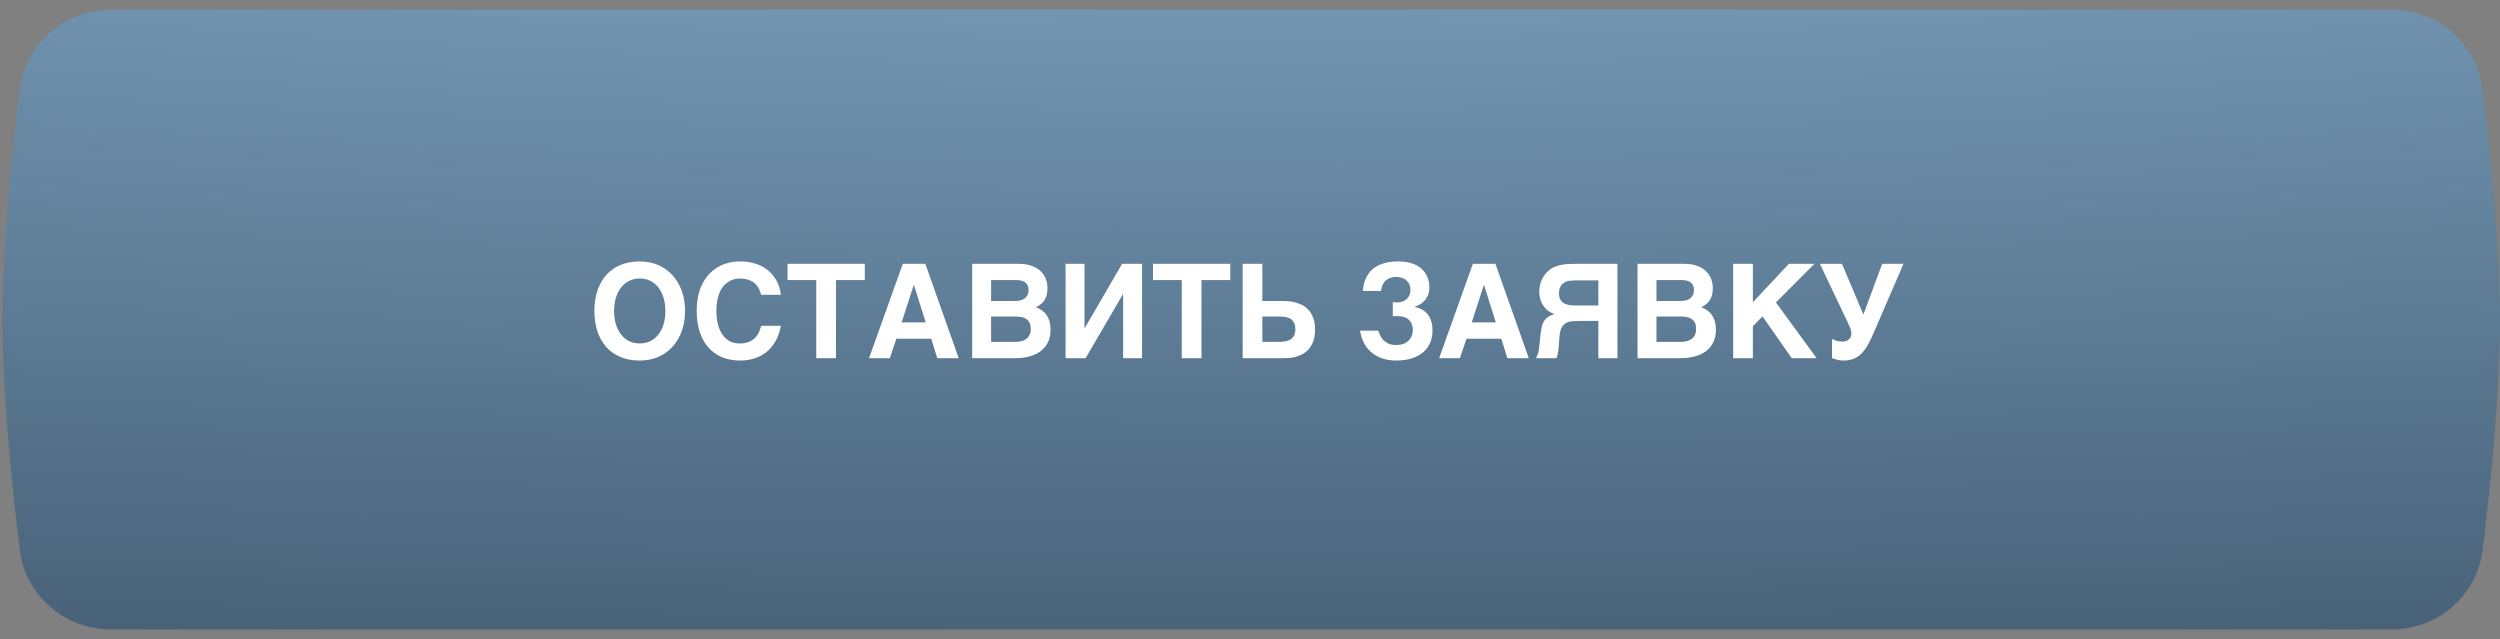
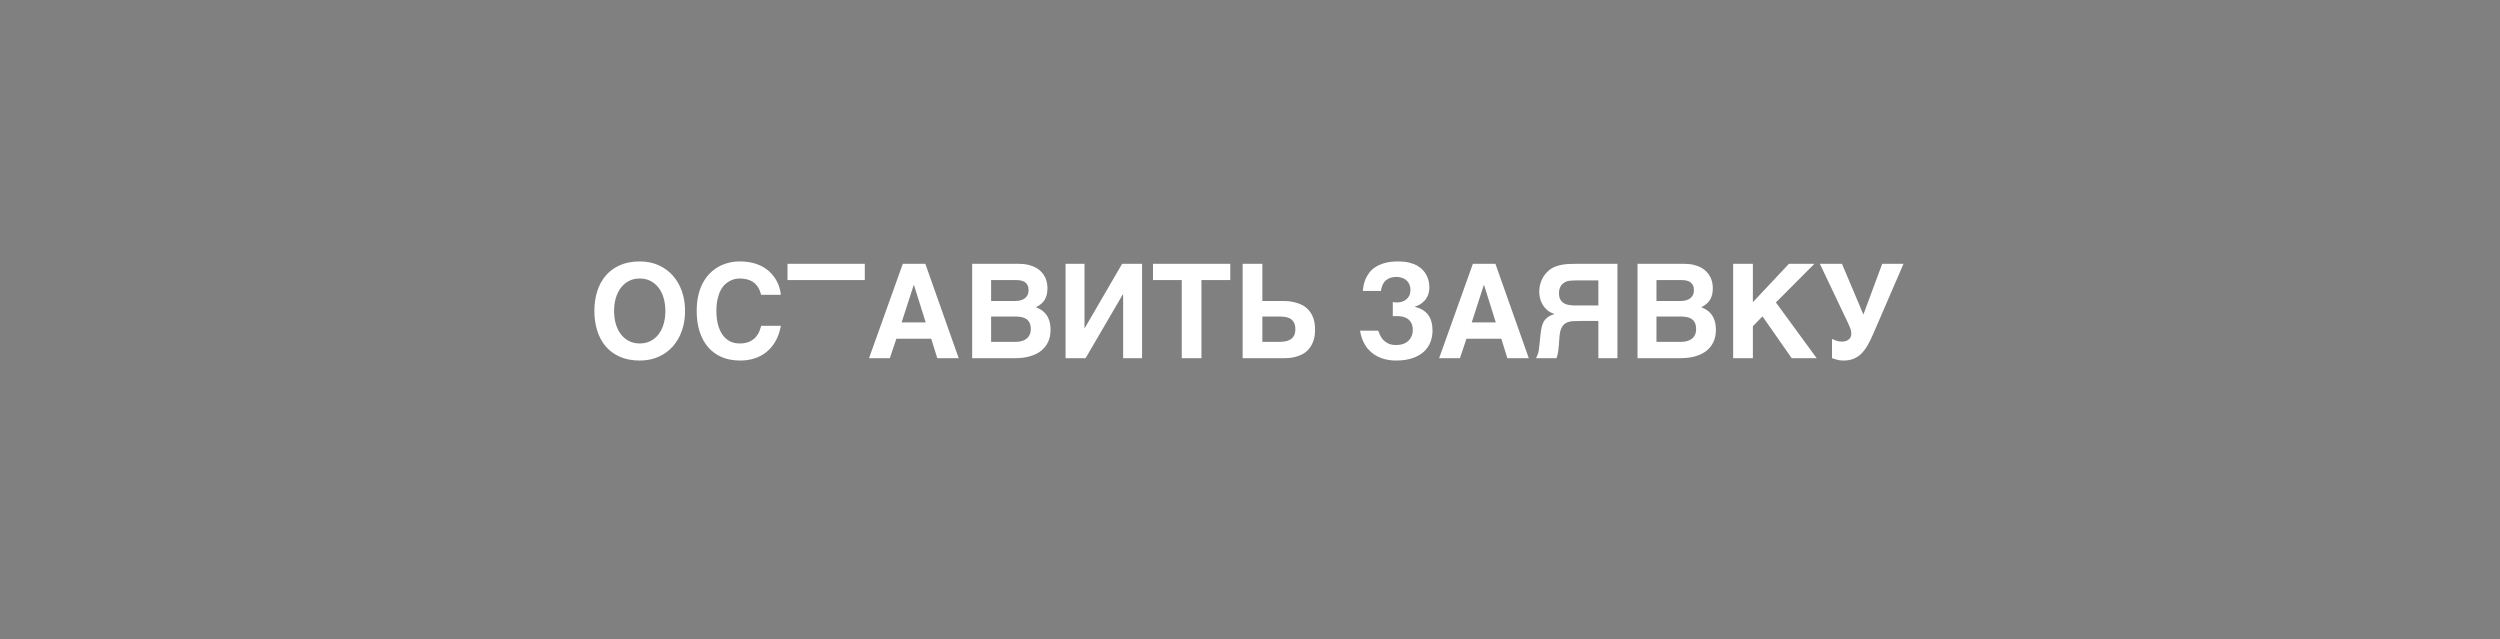
<svg xmlns="http://www.w3.org/2000/svg" width="176" height="45" viewBox="0 0 176 45" fill="none">
  <rect x="0" y="0" width="176" height="45" fill="#808080" stroke="none" />
-   <path d="M1.39 6.297C1.788 3.061 4.558 0.687 7.819 0.687H168.351C171.611 0.687 174.381 3.061 174.78 6.297C175.339 10.836 176 17.306 176 22.5C176 27.694 175.339 34.164 174.78 38.703C174.381 41.94 171.611 44.314 168.351 44.314H7.819C4.558 44.314 1.788 41.94 1.39 38.703C0.831 34.164 0.169 27.694 0.169 22.5C0.169 17.306 0.831 10.836 1.39 6.297Z" fill="url(#paint0_radial_123_3735)" />
-   <path d="M41.844 21.894C41.844 21.397 41.911 20.936 42.043 20.511C42.176 20.086 42.375 19.719 42.64 19.408C42.905 19.095 43.238 18.849 43.638 18.672C44.039 18.494 44.506 18.405 45.039 18.405C45.53 18.405 45.973 18.494 46.368 18.672C46.762 18.849 47.097 19.095 47.371 19.408C47.648 19.719 47.86 20.086 48.008 20.511C48.156 20.936 48.229 21.397 48.229 21.894C48.229 22.388 48.156 22.849 48.008 23.276C47.86 23.701 47.648 24.07 47.371 24.383C47.097 24.694 46.762 24.938 46.368 25.115C45.973 25.293 45.53 25.382 45.039 25.382C44.506 25.382 44.039 25.293 43.638 25.115C43.238 24.938 42.905 24.694 42.64 24.383C42.375 24.07 42.176 23.701 42.043 23.276C41.911 22.849 41.844 22.388 41.844 21.894ZM45.039 24.18C45.322 24.18 45.575 24.123 45.798 24.008C46.021 23.894 46.209 23.736 46.363 23.534C46.52 23.329 46.639 23.088 46.72 22.811C46.801 22.531 46.842 22.225 46.842 21.894C46.842 21.562 46.801 21.258 46.72 20.981C46.639 20.701 46.52 20.46 46.363 20.258C46.209 20.053 46.021 19.893 45.798 19.779C45.575 19.664 45.322 19.607 45.039 19.607C44.756 19.607 44.503 19.664 44.28 19.779C44.057 19.893 43.867 20.053 43.711 20.258C43.557 20.46 43.438 20.701 43.354 20.981C43.272 21.258 43.232 21.562 43.232 21.894C43.232 22.225 43.272 22.531 43.354 22.811C43.438 23.088 43.557 23.329 43.711 23.534C43.867 23.736 44.057 23.894 44.28 24.008C44.503 24.123 44.756 24.18 45.039 24.18ZM53.584 20.755C53.566 20.692 53.543 20.619 53.516 20.538C53.489 20.454 53.451 20.369 53.403 20.285C53.358 20.201 53.299 20.118 53.227 20.036C53.158 19.955 53.07 19.883 52.965 19.82C52.859 19.756 52.733 19.705 52.585 19.666C52.438 19.627 52.264 19.607 52.066 19.607C51.981 19.607 51.882 19.618 51.767 19.639C51.653 19.66 51.535 19.701 51.415 19.761C51.294 19.818 51.175 19.899 51.058 20.005C50.941 20.11 50.835 20.249 50.742 20.421C50.651 20.589 50.578 20.794 50.52 21.035C50.463 21.276 50.434 21.562 50.434 21.894C50.434 22.252 50.472 22.573 50.547 22.856C50.623 23.139 50.731 23.379 50.873 23.575C51.014 23.77 51.184 23.921 51.383 24.026C51.585 24.129 51.813 24.18 52.066 24.18C52.358 24.18 52.596 24.135 52.78 24.044C52.963 23.954 53.109 23.844 53.218 23.715C53.329 23.585 53.412 23.45 53.466 23.308C53.521 23.166 53.563 23.043 53.593 22.937H54.971C54.896 23.353 54.771 23.715 54.596 24.022C54.421 24.326 54.209 24.579 53.959 24.781C53.709 24.983 53.427 25.134 53.114 25.233C52.804 25.332 52.472 25.382 52.12 25.382C51.626 25.382 51.188 25.301 50.805 25.138C50.425 24.972 50.105 24.737 49.842 24.433C49.583 24.129 49.386 23.763 49.251 23.335C49.115 22.904 49.047 22.424 49.047 21.894C49.047 21.484 49.086 21.113 49.165 20.782C49.243 20.451 49.351 20.157 49.49 19.901C49.632 19.642 49.797 19.419 49.987 19.232C50.177 19.042 50.383 18.887 50.606 18.767C50.832 18.643 51.069 18.553 51.316 18.496C51.562 18.435 51.813 18.405 52.066 18.405C52.427 18.405 52.748 18.443 53.028 18.518C53.308 18.593 53.554 18.694 53.765 18.821C53.975 18.947 54.155 19.092 54.302 19.255C54.453 19.417 54.575 19.586 54.668 19.761C54.765 19.933 54.836 20.106 54.881 20.28C54.929 20.452 54.959 20.61 54.971 20.755H53.584ZM55.441 18.572H60.882V19.716H58.853V25.215H57.465V19.716H55.441V18.572ZM63.557 18.572H65.143L67.492 25.215H65.983L65.558 23.846H63.105L62.644 25.215H61.18L63.557 18.572ZM63.475 22.698H65.17L64.343 20.068H64.325L63.475 22.698ZM68.441 18.572H71.699C71.97 18.572 72.208 18.598 72.413 18.649C72.621 18.7 72.8 18.77 72.951 18.857C73.102 18.944 73.228 19.045 73.331 19.16C73.433 19.274 73.514 19.395 73.575 19.521C73.635 19.645 73.677 19.771 73.701 19.901C73.728 20.03 73.742 20.154 73.742 20.271C73.742 20.44 73.727 20.592 73.697 20.728C73.666 20.86 73.618 20.982 73.552 21.094C73.489 21.202 73.404 21.302 73.299 21.392C73.196 21.479 73.073 21.559 72.928 21.631C73.151 21.716 73.331 21.82 73.466 21.943C73.602 22.067 73.706 22.201 73.778 22.346C73.85 22.487 73.898 22.635 73.922 22.788C73.947 22.939 73.959 23.085 73.959 23.227C73.959 23.549 73.9 23.834 73.782 24.081C73.665 24.328 73.499 24.535 73.285 24.704C73.071 24.87 72.811 24.996 72.504 25.084C72.199 25.171 71.86 25.215 71.487 25.215H68.441V18.572ZM69.774 24.067H71.505C71.659 24.067 71.8 24.049 71.93 24.013C72.059 23.977 72.171 23.922 72.264 23.85C72.361 23.775 72.434 23.681 72.486 23.57C72.54 23.456 72.567 23.322 72.567 23.168C72.567 22.975 72.535 22.822 72.472 22.707C72.409 22.59 72.324 22.499 72.219 22.436C72.117 22.373 71.999 22.332 71.866 22.314C71.737 22.293 71.604 22.282 71.469 22.282H69.774V24.067ZM69.774 21.189H71.487C71.607 21.189 71.723 21.175 71.835 21.148C71.946 21.121 72.044 21.077 72.129 21.017C72.216 20.954 72.285 20.874 72.336 20.777C72.388 20.681 72.413 20.565 72.413 20.43C72.413 20.288 72.389 20.172 72.341 20.082C72.296 19.988 72.232 19.914 72.151 19.86C72.07 19.806 71.975 19.768 71.866 19.747C71.758 19.726 71.644 19.716 71.523 19.716H69.774V21.189ZM75.016 18.572H76.349V23.096H76.367L78.997 18.572H80.402V25.215H79.069V20.719H79.051L76.426 25.215H75.016V18.572ZM81.17 18.572H86.611V19.716H84.582V25.215H83.195V19.716H81.17V18.572ZM88.87 24.067H90.045C90.172 24.067 90.301 24.058 90.434 24.04C90.569 24.022 90.693 23.983 90.804 23.922C90.919 23.862 91.012 23.773 91.084 23.656C91.157 23.535 91.193 23.376 91.193 23.177C91.193 22.969 91.157 22.806 91.084 22.689C91.015 22.568 90.923 22.478 90.809 22.418C90.694 22.358 90.565 22.32 90.42 22.305C90.278 22.29 90.135 22.282 89.991 22.282H88.87V24.067ZM87.483 18.572H88.87V21.189H90.194C90.294 21.189 90.42 21.192 90.574 21.198C90.73 21.204 90.898 21.226 91.075 21.265C91.253 21.302 91.431 21.36 91.609 21.442C91.786 21.523 91.947 21.639 92.092 21.79C92.237 21.937 92.354 22.127 92.445 22.359C92.535 22.588 92.58 22.871 92.58 23.209C92.58 23.543 92.535 23.825 92.445 24.053C92.354 24.282 92.238 24.472 92.097 24.623C91.958 24.77 91.803 24.885 91.631 24.966C91.462 25.045 91.297 25.103 91.134 25.142C90.974 25.179 90.827 25.2 90.691 25.206C90.559 25.212 90.461 25.215 90.397 25.215H87.483V18.572ZM98.052 21.265C98.1 21.272 98.148 21.278 98.197 21.284C98.245 21.29 98.293 21.293 98.341 21.293C98.471 21.293 98.593 21.275 98.707 21.238C98.825 21.199 98.926 21.143 99.01 21.071C99.097 20.999 99.167 20.909 99.218 20.8C99.269 20.692 99.295 20.565 99.295 20.421C99.295 20.237 99.26 20.085 99.191 19.964C99.125 19.844 99.042 19.749 98.942 19.68C98.843 19.61 98.736 19.562 98.621 19.535C98.51 19.508 98.411 19.494 98.323 19.494C98.161 19.494 98.02 19.514 97.903 19.553C97.785 19.592 97.686 19.643 97.605 19.707C97.526 19.767 97.463 19.835 97.415 19.91C97.367 19.985 97.329 20.061 97.302 20.136C97.275 20.208 97.255 20.276 97.243 20.339C97.231 20.399 97.224 20.448 97.221 20.484H95.942C95.951 20.396 95.966 20.284 95.987 20.145C96.011 20.006 96.052 19.86 96.109 19.707C96.169 19.553 96.254 19.399 96.362 19.246C96.471 19.089 96.615 18.949 96.796 18.825C96.977 18.702 97.2 18.601 97.465 18.523C97.733 18.444 98.055 18.405 98.432 18.405C98.715 18.405 98.965 18.431 99.182 18.482C99.402 18.533 99.593 18.604 99.756 18.694C99.918 18.785 100.055 18.89 100.167 19.011C100.278 19.128 100.367 19.255 100.433 19.39C100.503 19.526 100.552 19.666 100.583 19.811C100.613 19.955 100.628 20.097 100.628 20.235C100.628 20.353 100.613 20.476 100.583 20.606C100.555 20.735 100.503 20.862 100.424 20.985C100.349 21.109 100.245 21.223 100.113 21.329C99.983 21.434 99.814 21.52 99.606 21.586V21.604C99.673 21.622 99.75 21.645 99.837 21.672C99.924 21.699 100.013 21.738 100.104 21.79C100.197 21.838 100.287 21.901 100.375 21.98C100.465 22.058 100.545 22.156 100.614 22.273C100.687 22.391 100.744 22.532 100.786 22.698C100.828 22.861 100.849 23.052 100.849 23.272C100.849 23.561 100.799 23.834 100.7 24.09C100.601 24.346 100.446 24.57 100.235 24.763C100.027 24.953 99.76 25.103 99.435 25.215C99.112 25.326 98.727 25.382 98.278 25.382C98.109 25.382 97.936 25.369 97.758 25.341C97.581 25.314 97.406 25.269 97.234 25.206C97.062 25.142 96.897 25.058 96.737 24.953C96.581 24.847 96.436 24.718 96.303 24.564C96.171 24.407 96.056 24.224 95.96 24.013C95.864 23.802 95.793 23.558 95.748 23.281H97.026C97.059 23.368 97.102 23.471 97.153 23.588C97.204 23.703 97.276 23.812 97.37 23.918C97.463 24.02 97.582 24.108 97.727 24.18C97.874 24.252 98.061 24.288 98.287 24.288C98.489 24.288 98.664 24.26 98.811 24.203C98.962 24.142 99.084 24.064 99.177 23.968C99.274 23.868 99.344 23.757 99.39 23.633C99.438 23.507 99.462 23.377 99.462 23.245C99.462 23.037 99.426 22.868 99.353 22.739C99.284 22.609 99.195 22.508 99.087 22.436C98.978 22.364 98.861 22.315 98.734 22.291C98.608 22.267 98.489 22.255 98.377 22.255H98.052V21.265ZM103.691 18.572H105.277L107.627 25.215H106.118L105.693 23.846H103.24L102.779 25.215H101.315L103.691 18.572ZM103.61 22.698H105.305L104.478 20.068H104.46L103.61 22.698ZM113.867 25.215H112.525V22.594H111.287C111.076 22.594 110.884 22.6 110.709 22.612C110.537 22.624 110.387 22.665 110.257 22.734C110.128 22.8 110.022 22.909 109.941 23.059C109.862 23.21 109.811 23.422 109.787 23.697L109.742 24.325C109.73 24.469 109.716 24.591 109.701 24.691C109.689 24.787 109.676 24.868 109.661 24.935C109.646 24.998 109.63 25.052 109.615 25.097C109.6 25.14 109.587 25.179 109.575 25.215H108.133C108.178 25.131 108.213 25.058 108.237 24.998C108.264 24.938 108.285 24.874 108.3 24.808C108.319 24.742 108.332 24.665 108.341 24.578C108.353 24.49 108.367 24.376 108.382 24.234L108.445 23.606C108.466 23.413 108.492 23.239 108.522 23.082C108.555 22.922 108.605 22.781 108.671 22.657C108.74 22.534 108.835 22.427 108.956 22.337C109.076 22.246 109.236 22.169 109.435 22.106C109.347 22.076 109.252 22.037 109.15 21.988C109.051 21.94 108.945 21.859 108.834 21.744C108.689 21.6 108.575 21.424 108.49 21.216C108.406 21.005 108.364 20.774 108.364 20.524C108.364 20.368 108.38 20.219 108.413 20.077C108.447 19.933 108.493 19.797 108.554 19.67C108.614 19.544 108.685 19.428 108.766 19.323C108.85 19.217 108.941 19.124 109.037 19.042C109.176 18.925 109.326 18.834 109.489 18.771C109.655 18.708 109.825 18.661 109.999 18.631C110.177 18.601 110.358 18.584 110.542 18.581C110.729 18.575 110.912 18.572 111.093 18.572H113.867V25.215ZM112.525 19.738H110.962C110.944 19.738 110.908 19.74 110.854 19.743C110.799 19.743 110.738 19.746 110.668 19.752C110.602 19.755 110.534 19.761 110.465 19.77C110.396 19.779 110.337 19.792 110.289 19.811C110.228 19.835 110.167 19.868 110.103 19.91C110.04 19.949 109.981 20.002 109.927 20.068C109.876 20.134 109.834 20.214 109.801 20.308C109.768 20.401 109.751 20.512 109.751 20.642C109.751 20.787 109.771 20.909 109.81 21.008C109.852 21.104 109.906 21.186 109.972 21.252C110.042 21.315 110.118 21.365 110.203 21.401C110.29 21.434 110.378 21.458 110.465 21.473C110.555 21.488 110.643 21.497 110.727 21.5C110.814 21.503 110.893 21.505 110.962 21.505H112.525V19.738ZM115.282 18.572H118.54C118.811 18.572 119.049 18.598 119.254 18.649C119.462 18.7 119.641 18.77 119.791 18.857C119.942 18.944 120.069 19.045 120.171 19.16C120.273 19.274 120.355 19.395 120.415 19.521C120.475 19.645 120.517 19.771 120.542 19.901C120.569 20.03 120.582 20.154 120.582 20.271C120.582 20.44 120.567 20.592 120.537 20.728C120.507 20.86 120.459 20.982 120.392 21.094C120.329 21.202 120.245 21.302 120.139 21.392C120.037 21.479 119.913 21.559 119.769 21.631C119.992 21.716 120.171 21.82 120.307 21.943C120.442 22.067 120.546 22.201 120.618 22.346C120.691 22.487 120.739 22.635 120.763 22.788C120.787 22.939 120.799 23.085 120.799 23.227C120.799 23.549 120.74 23.834 120.623 24.081C120.505 24.328 120.34 24.535 120.126 24.704C119.912 24.87 119.651 24.996 119.344 25.084C119.04 25.171 118.701 25.215 118.327 25.215H115.282V18.572ZM116.615 24.067H118.345C118.499 24.067 118.641 24.049 118.77 24.013C118.9 23.977 119.011 23.922 119.105 23.85C119.201 23.775 119.275 23.681 119.326 23.57C119.38 23.456 119.407 23.322 119.407 23.168C119.407 22.975 119.376 22.822 119.312 22.707C119.249 22.59 119.165 22.499 119.059 22.436C118.957 22.373 118.84 22.332 118.707 22.314C118.577 22.293 118.445 22.282 118.309 22.282H116.615V24.067ZM116.615 21.189H118.327C118.448 21.189 118.564 21.175 118.675 21.148C118.787 21.121 118.885 21.077 118.969 21.017C119.056 20.954 119.126 20.874 119.177 20.777C119.228 20.681 119.254 20.565 119.254 20.43C119.254 20.288 119.23 20.172 119.181 20.082C119.136 19.988 119.073 19.914 118.992 19.86C118.91 19.806 118.815 19.768 118.707 19.747C118.599 19.726 118.484 19.716 118.364 19.716H116.615V21.189ZM122.015 18.572H123.402V21.275L125.941 18.572H127.735L125.024 21.293L127.893 25.215H126.136L124.08 22.273L123.402 22.965V25.215H122.015V18.572ZM128.973 23.864C129.061 23.9 129.163 23.941 129.281 23.986C129.401 24.028 129.529 24.049 129.665 24.049C129.776 24.049 129.873 24.035 129.954 24.008C130.038 23.978 130.108 23.939 130.162 23.891C130.219 23.84 130.261 23.781 130.288 23.715C130.318 23.648 130.334 23.578 130.334 23.502C130.334 23.358 130.308 23.222 130.257 23.096C130.205 22.966 130.147 22.834 130.08 22.698L128.119 18.572H129.674L131.183 22.142L132.507 18.572H134.007L131.888 23.475C131.749 23.8 131.611 24.082 131.472 24.32C131.334 24.558 131.183 24.757 131.02 24.917C130.858 25.073 130.675 25.189 130.474 25.265C130.275 25.343 130.043 25.382 129.778 25.382C129.6 25.382 129.443 25.361 129.308 25.319C129.172 25.277 129.061 25.242 128.973 25.215V23.864Z" fill="white" />
+   <path d="M41.844 21.894C41.844 21.397 41.911 20.936 42.043 20.511C42.176 20.086 42.375 19.719 42.64 19.408C42.905 19.095 43.238 18.849 43.638 18.672C44.039 18.494 44.506 18.405 45.039 18.405C45.53 18.405 45.973 18.494 46.368 18.672C46.762 18.849 47.097 19.095 47.371 19.408C47.648 19.719 47.86 20.086 48.008 20.511C48.156 20.936 48.229 21.397 48.229 21.894C48.229 22.388 48.156 22.849 48.008 23.276C47.86 23.701 47.648 24.07 47.371 24.383C47.097 24.694 46.762 24.938 46.368 25.115C45.973 25.293 45.53 25.382 45.039 25.382C44.506 25.382 44.039 25.293 43.638 25.115C43.238 24.938 42.905 24.694 42.64 24.383C42.375 24.07 42.176 23.701 42.043 23.276C41.911 22.849 41.844 22.388 41.844 21.894ZM45.039 24.18C45.322 24.18 45.575 24.123 45.798 24.008C46.021 23.894 46.209 23.736 46.363 23.534C46.52 23.329 46.639 23.088 46.72 22.811C46.801 22.531 46.842 22.225 46.842 21.894C46.842 21.562 46.801 21.258 46.72 20.981C46.639 20.701 46.52 20.46 46.363 20.258C46.209 20.053 46.021 19.893 45.798 19.779C45.575 19.664 45.322 19.607 45.039 19.607C44.756 19.607 44.503 19.664 44.28 19.779C44.057 19.893 43.867 20.053 43.711 20.258C43.557 20.46 43.438 20.701 43.354 20.981C43.272 21.258 43.232 21.562 43.232 21.894C43.232 22.225 43.272 22.531 43.354 22.811C43.438 23.088 43.557 23.329 43.711 23.534C43.867 23.736 44.057 23.894 44.28 24.008C44.503 24.123 44.756 24.18 45.039 24.18ZM53.584 20.755C53.566 20.692 53.543 20.619 53.516 20.538C53.489 20.454 53.451 20.369 53.403 20.285C53.358 20.201 53.299 20.118 53.227 20.036C53.158 19.955 53.07 19.883 52.965 19.82C52.859 19.756 52.733 19.705 52.585 19.666C52.438 19.627 52.264 19.607 52.066 19.607C51.981 19.607 51.882 19.618 51.767 19.639C51.653 19.66 51.535 19.701 51.415 19.761C51.294 19.818 51.175 19.899 51.058 20.005C50.941 20.11 50.835 20.249 50.742 20.421C50.651 20.589 50.578 20.794 50.52 21.035C50.463 21.276 50.434 21.562 50.434 21.894C50.434 22.252 50.472 22.573 50.547 22.856C50.623 23.139 50.731 23.379 50.873 23.575C51.014 23.77 51.184 23.921 51.383 24.026C51.585 24.129 51.813 24.18 52.066 24.18C52.358 24.18 52.596 24.135 52.78 24.044C52.963 23.954 53.109 23.844 53.218 23.715C53.329 23.585 53.412 23.45 53.466 23.308C53.521 23.166 53.563 23.043 53.593 22.937H54.971C54.896 23.353 54.771 23.715 54.596 24.022C54.421 24.326 54.209 24.579 53.959 24.781C53.709 24.983 53.427 25.134 53.114 25.233C52.804 25.332 52.472 25.382 52.12 25.382C51.626 25.382 51.188 25.301 50.805 25.138C50.425 24.972 50.105 24.737 49.842 24.433C49.583 24.129 49.386 23.763 49.251 23.335C49.115 22.904 49.047 22.424 49.047 21.894C49.047 21.484 49.086 21.113 49.165 20.782C49.243 20.451 49.351 20.157 49.49 19.901C49.632 19.642 49.797 19.419 49.987 19.232C50.177 19.042 50.383 18.887 50.606 18.767C50.832 18.643 51.069 18.553 51.316 18.496C51.562 18.435 51.813 18.405 52.066 18.405C52.427 18.405 52.748 18.443 53.028 18.518C53.308 18.593 53.554 18.694 53.765 18.821C53.975 18.947 54.155 19.092 54.302 19.255C54.453 19.417 54.575 19.586 54.668 19.761C54.765 19.933 54.836 20.106 54.881 20.28C54.929 20.452 54.959 20.61 54.971 20.755H53.584ZM55.441 18.572H60.882V19.716H58.853V25.215V19.716H55.441V18.572ZM63.557 18.572H65.143L67.492 25.215H65.983L65.558 23.846H63.105L62.644 25.215H61.18L63.557 18.572ZM63.475 22.698H65.17L64.343 20.068H64.325L63.475 22.698ZM68.441 18.572H71.699C71.97 18.572 72.208 18.598 72.413 18.649C72.621 18.7 72.8 18.77 72.951 18.857C73.102 18.944 73.228 19.045 73.331 19.16C73.433 19.274 73.514 19.395 73.575 19.521C73.635 19.645 73.677 19.771 73.701 19.901C73.728 20.03 73.742 20.154 73.742 20.271C73.742 20.44 73.727 20.592 73.697 20.728C73.666 20.86 73.618 20.982 73.552 21.094C73.489 21.202 73.404 21.302 73.299 21.392C73.196 21.479 73.073 21.559 72.928 21.631C73.151 21.716 73.331 21.82 73.466 21.943C73.602 22.067 73.706 22.201 73.778 22.346C73.85 22.487 73.898 22.635 73.922 22.788C73.947 22.939 73.959 23.085 73.959 23.227C73.959 23.549 73.9 23.834 73.782 24.081C73.665 24.328 73.499 24.535 73.285 24.704C73.071 24.87 72.811 24.996 72.504 25.084C72.199 25.171 71.86 25.215 71.487 25.215H68.441V18.572ZM69.774 24.067H71.505C71.659 24.067 71.8 24.049 71.93 24.013C72.059 23.977 72.171 23.922 72.264 23.85C72.361 23.775 72.434 23.681 72.486 23.57C72.54 23.456 72.567 23.322 72.567 23.168C72.567 22.975 72.535 22.822 72.472 22.707C72.409 22.59 72.324 22.499 72.219 22.436C72.117 22.373 71.999 22.332 71.866 22.314C71.737 22.293 71.604 22.282 71.469 22.282H69.774V24.067ZM69.774 21.189H71.487C71.607 21.189 71.723 21.175 71.835 21.148C71.946 21.121 72.044 21.077 72.129 21.017C72.216 20.954 72.285 20.874 72.336 20.777C72.388 20.681 72.413 20.565 72.413 20.43C72.413 20.288 72.389 20.172 72.341 20.082C72.296 19.988 72.232 19.914 72.151 19.86C72.07 19.806 71.975 19.768 71.866 19.747C71.758 19.726 71.644 19.716 71.523 19.716H69.774V21.189ZM75.016 18.572H76.349V23.096H76.367L78.997 18.572H80.402V25.215H79.069V20.719H79.051L76.426 25.215H75.016V18.572ZM81.17 18.572H86.611V19.716H84.582V25.215H83.195V19.716H81.17V18.572ZM88.87 24.067H90.045C90.172 24.067 90.301 24.058 90.434 24.04C90.569 24.022 90.693 23.983 90.804 23.922C90.919 23.862 91.012 23.773 91.084 23.656C91.157 23.535 91.193 23.376 91.193 23.177C91.193 22.969 91.157 22.806 91.084 22.689C91.015 22.568 90.923 22.478 90.809 22.418C90.694 22.358 90.565 22.32 90.42 22.305C90.278 22.29 90.135 22.282 89.991 22.282H88.87V24.067ZM87.483 18.572H88.87V21.189H90.194C90.294 21.189 90.42 21.192 90.574 21.198C90.73 21.204 90.898 21.226 91.075 21.265C91.253 21.302 91.431 21.36 91.609 21.442C91.786 21.523 91.947 21.639 92.092 21.79C92.237 21.937 92.354 22.127 92.445 22.359C92.535 22.588 92.58 22.871 92.58 23.209C92.58 23.543 92.535 23.825 92.445 24.053C92.354 24.282 92.238 24.472 92.097 24.623C91.958 24.77 91.803 24.885 91.631 24.966C91.462 25.045 91.297 25.103 91.134 25.142C90.974 25.179 90.827 25.2 90.691 25.206C90.559 25.212 90.461 25.215 90.397 25.215H87.483V18.572ZM98.052 21.265C98.1 21.272 98.148 21.278 98.197 21.284C98.245 21.29 98.293 21.293 98.341 21.293C98.471 21.293 98.593 21.275 98.707 21.238C98.825 21.199 98.926 21.143 99.01 21.071C99.097 20.999 99.167 20.909 99.218 20.8C99.269 20.692 99.295 20.565 99.295 20.421C99.295 20.237 99.26 20.085 99.191 19.964C99.125 19.844 99.042 19.749 98.942 19.68C98.843 19.61 98.736 19.562 98.621 19.535C98.51 19.508 98.411 19.494 98.323 19.494C98.161 19.494 98.02 19.514 97.903 19.553C97.785 19.592 97.686 19.643 97.605 19.707C97.526 19.767 97.463 19.835 97.415 19.91C97.367 19.985 97.329 20.061 97.302 20.136C97.275 20.208 97.255 20.276 97.243 20.339C97.231 20.399 97.224 20.448 97.221 20.484H95.942C95.951 20.396 95.966 20.284 95.987 20.145C96.011 20.006 96.052 19.86 96.109 19.707C96.169 19.553 96.254 19.399 96.362 19.246C96.471 19.089 96.615 18.949 96.796 18.825C96.977 18.702 97.2 18.601 97.465 18.523C97.733 18.444 98.055 18.405 98.432 18.405C98.715 18.405 98.965 18.431 99.182 18.482C99.402 18.533 99.593 18.604 99.756 18.694C99.918 18.785 100.055 18.89 100.167 19.011C100.278 19.128 100.367 19.255 100.433 19.39C100.503 19.526 100.552 19.666 100.583 19.811C100.613 19.955 100.628 20.097 100.628 20.235C100.628 20.353 100.613 20.476 100.583 20.606C100.555 20.735 100.503 20.862 100.424 20.985C100.349 21.109 100.245 21.223 100.113 21.329C99.983 21.434 99.814 21.52 99.606 21.586V21.604C99.673 21.622 99.75 21.645 99.837 21.672C99.924 21.699 100.013 21.738 100.104 21.79C100.197 21.838 100.287 21.901 100.375 21.98C100.465 22.058 100.545 22.156 100.614 22.273C100.687 22.391 100.744 22.532 100.786 22.698C100.828 22.861 100.849 23.052 100.849 23.272C100.849 23.561 100.799 23.834 100.7 24.09C100.601 24.346 100.446 24.57 100.235 24.763C100.027 24.953 99.76 25.103 99.435 25.215C99.112 25.326 98.727 25.382 98.278 25.382C98.109 25.382 97.936 25.369 97.758 25.341C97.581 25.314 97.406 25.269 97.234 25.206C97.062 25.142 96.897 25.058 96.737 24.953C96.581 24.847 96.436 24.718 96.303 24.564C96.171 24.407 96.056 24.224 95.96 24.013C95.864 23.802 95.793 23.558 95.748 23.281H97.026C97.059 23.368 97.102 23.471 97.153 23.588C97.204 23.703 97.276 23.812 97.37 23.918C97.463 24.02 97.582 24.108 97.727 24.18C97.874 24.252 98.061 24.288 98.287 24.288C98.489 24.288 98.664 24.26 98.811 24.203C98.962 24.142 99.084 24.064 99.177 23.968C99.274 23.868 99.344 23.757 99.39 23.633C99.438 23.507 99.462 23.377 99.462 23.245C99.462 23.037 99.426 22.868 99.353 22.739C99.284 22.609 99.195 22.508 99.087 22.436C98.978 22.364 98.861 22.315 98.734 22.291C98.608 22.267 98.489 22.255 98.377 22.255H98.052V21.265ZM103.691 18.572H105.277L107.627 25.215H106.118L105.693 23.846H103.24L102.779 25.215H101.315L103.691 18.572ZM103.61 22.698H105.305L104.478 20.068H104.46L103.61 22.698ZM113.867 25.215H112.525V22.594H111.287C111.076 22.594 110.884 22.6 110.709 22.612C110.537 22.624 110.387 22.665 110.257 22.734C110.128 22.8 110.022 22.909 109.941 23.059C109.862 23.21 109.811 23.422 109.787 23.697L109.742 24.325C109.73 24.469 109.716 24.591 109.701 24.691C109.689 24.787 109.676 24.868 109.661 24.935C109.646 24.998 109.63 25.052 109.615 25.097C109.6 25.14 109.587 25.179 109.575 25.215H108.133C108.178 25.131 108.213 25.058 108.237 24.998C108.264 24.938 108.285 24.874 108.3 24.808C108.319 24.742 108.332 24.665 108.341 24.578C108.353 24.49 108.367 24.376 108.382 24.234L108.445 23.606C108.466 23.413 108.492 23.239 108.522 23.082C108.555 22.922 108.605 22.781 108.671 22.657C108.74 22.534 108.835 22.427 108.956 22.337C109.076 22.246 109.236 22.169 109.435 22.106C109.347 22.076 109.252 22.037 109.15 21.988C109.051 21.94 108.945 21.859 108.834 21.744C108.689 21.6 108.575 21.424 108.49 21.216C108.406 21.005 108.364 20.774 108.364 20.524C108.364 20.368 108.38 20.219 108.413 20.077C108.447 19.933 108.493 19.797 108.554 19.67C108.614 19.544 108.685 19.428 108.766 19.323C108.85 19.217 108.941 19.124 109.037 19.042C109.176 18.925 109.326 18.834 109.489 18.771C109.655 18.708 109.825 18.661 109.999 18.631C110.177 18.601 110.358 18.584 110.542 18.581C110.729 18.575 110.912 18.572 111.093 18.572H113.867V25.215ZM112.525 19.738H110.962C110.944 19.738 110.908 19.74 110.854 19.743C110.799 19.743 110.738 19.746 110.668 19.752C110.602 19.755 110.534 19.761 110.465 19.77C110.396 19.779 110.337 19.792 110.289 19.811C110.228 19.835 110.167 19.868 110.103 19.91C110.04 19.949 109.981 20.002 109.927 20.068C109.876 20.134 109.834 20.214 109.801 20.308C109.768 20.401 109.751 20.512 109.751 20.642C109.751 20.787 109.771 20.909 109.81 21.008C109.852 21.104 109.906 21.186 109.972 21.252C110.042 21.315 110.118 21.365 110.203 21.401C110.29 21.434 110.378 21.458 110.465 21.473C110.555 21.488 110.643 21.497 110.727 21.5C110.814 21.503 110.893 21.505 110.962 21.505H112.525V19.738ZM115.282 18.572H118.54C118.811 18.572 119.049 18.598 119.254 18.649C119.462 18.7 119.641 18.77 119.791 18.857C119.942 18.944 120.069 19.045 120.171 19.16C120.273 19.274 120.355 19.395 120.415 19.521C120.475 19.645 120.517 19.771 120.542 19.901C120.569 20.03 120.582 20.154 120.582 20.271C120.582 20.44 120.567 20.592 120.537 20.728C120.507 20.86 120.459 20.982 120.392 21.094C120.329 21.202 120.245 21.302 120.139 21.392C120.037 21.479 119.913 21.559 119.769 21.631C119.992 21.716 120.171 21.82 120.307 21.943C120.442 22.067 120.546 22.201 120.618 22.346C120.691 22.487 120.739 22.635 120.763 22.788C120.787 22.939 120.799 23.085 120.799 23.227C120.799 23.549 120.74 23.834 120.623 24.081C120.505 24.328 120.34 24.535 120.126 24.704C119.912 24.87 119.651 24.996 119.344 25.084C119.04 25.171 118.701 25.215 118.327 25.215H115.282V18.572ZM116.615 24.067H118.345C118.499 24.067 118.641 24.049 118.77 24.013C118.9 23.977 119.011 23.922 119.105 23.85C119.201 23.775 119.275 23.681 119.326 23.57C119.38 23.456 119.407 23.322 119.407 23.168C119.407 22.975 119.376 22.822 119.312 22.707C119.249 22.59 119.165 22.499 119.059 22.436C118.957 22.373 118.84 22.332 118.707 22.314C118.577 22.293 118.445 22.282 118.309 22.282H116.615V24.067ZM116.615 21.189H118.327C118.448 21.189 118.564 21.175 118.675 21.148C118.787 21.121 118.885 21.077 118.969 21.017C119.056 20.954 119.126 20.874 119.177 20.777C119.228 20.681 119.254 20.565 119.254 20.43C119.254 20.288 119.23 20.172 119.181 20.082C119.136 19.988 119.073 19.914 118.992 19.86C118.91 19.806 118.815 19.768 118.707 19.747C118.599 19.726 118.484 19.716 118.364 19.716H116.615V21.189ZM122.015 18.572H123.402V21.275L125.941 18.572H127.735L125.024 21.293L127.893 25.215H126.136L124.08 22.273L123.402 22.965V25.215H122.015V18.572ZM128.973 23.864C129.061 23.9 129.163 23.941 129.281 23.986C129.401 24.028 129.529 24.049 129.665 24.049C129.776 24.049 129.873 24.035 129.954 24.008C130.038 23.978 130.108 23.939 130.162 23.891C130.219 23.84 130.261 23.781 130.288 23.715C130.318 23.648 130.334 23.578 130.334 23.502C130.334 23.358 130.308 23.222 130.257 23.096C130.205 22.966 130.147 22.834 130.08 22.698L128.119 18.572H129.674L131.183 22.142L132.507 18.572H134.007L131.888 23.475C131.749 23.8 131.611 24.082 131.472 24.32C131.334 24.558 131.183 24.757 131.02 24.917C130.858 25.073 130.675 25.189 130.474 25.265C130.275 25.343 130.043 25.382 129.778 25.382C129.6 25.382 129.443 25.361 129.308 25.319C129.172 25.277 129.061 25.242 128.973 25.215V23.864Z" fill="white" />
  <defs>
    <radialGradient id="paint0_radial_123_3735" cx="0" cy="0" r="1" gradientUnits="userSpaceOnUse" gradientTransform="translate(88.085 -17.705) rotate(90) scale(79.389 560.466)">
      <stop stop-color="#84ABCB" />
      <stop offset="1" stop-color="#394F63" />
    </radialGradient>
  </defs>
</svg>